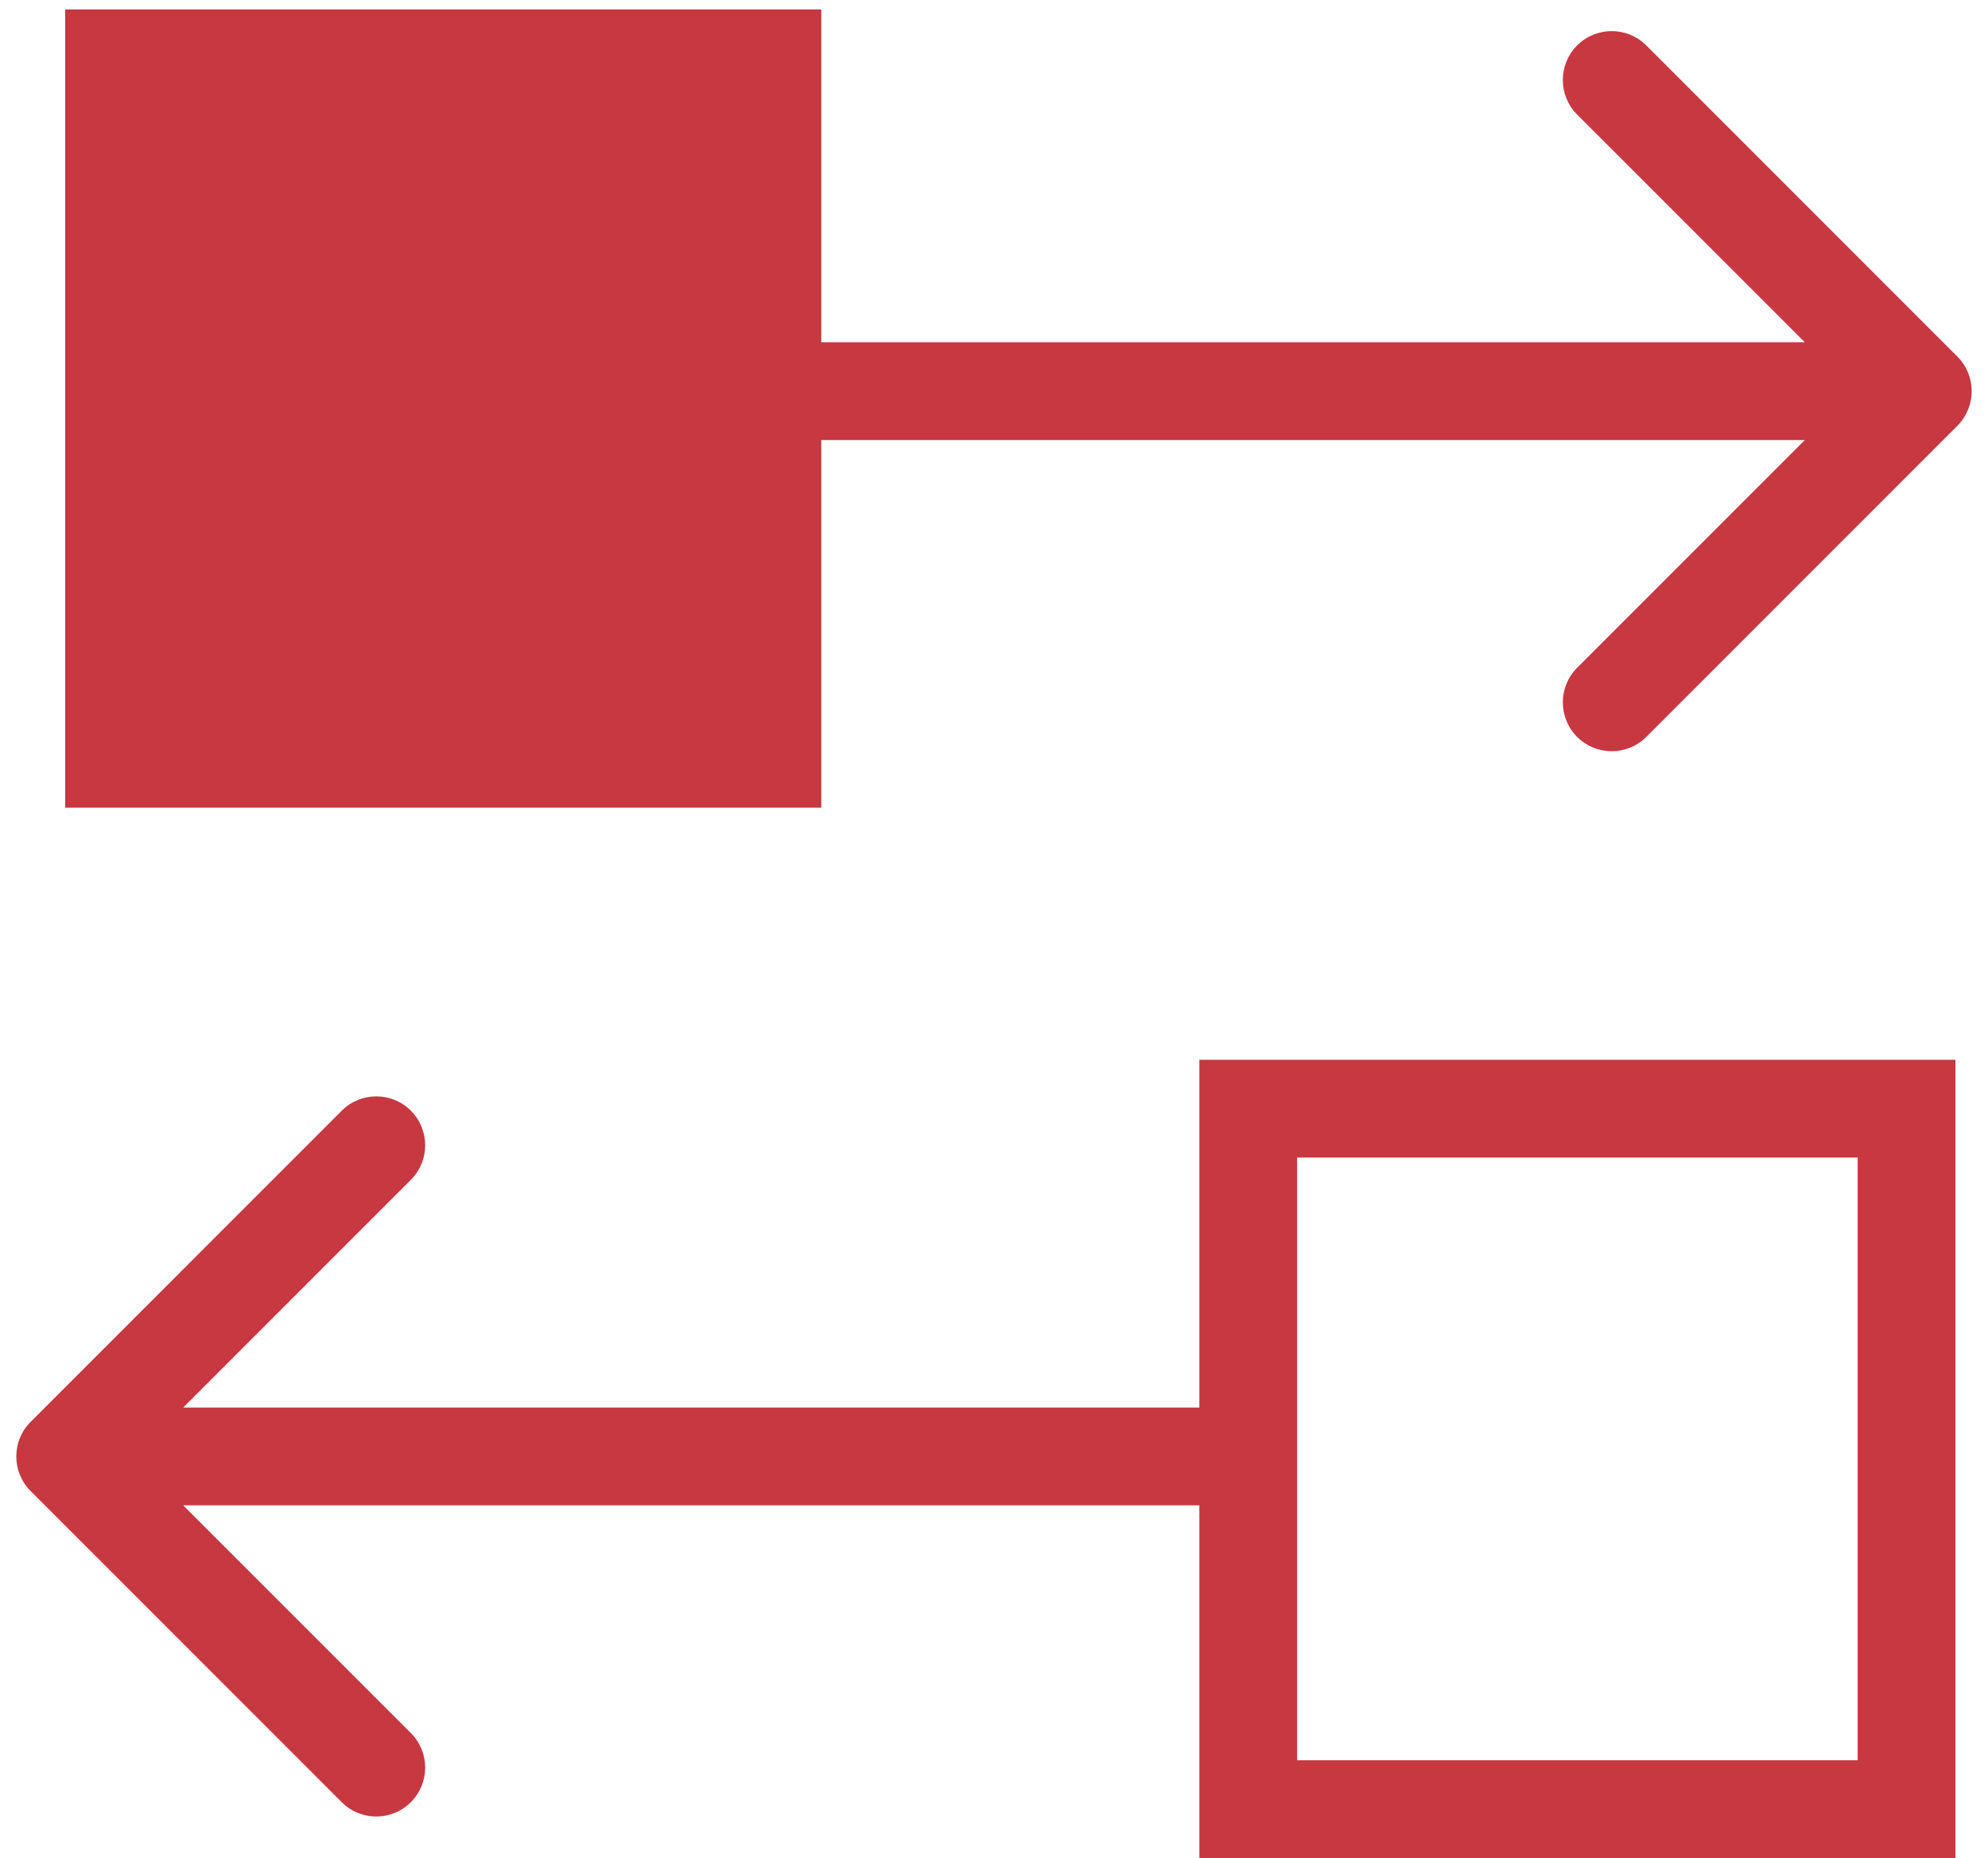
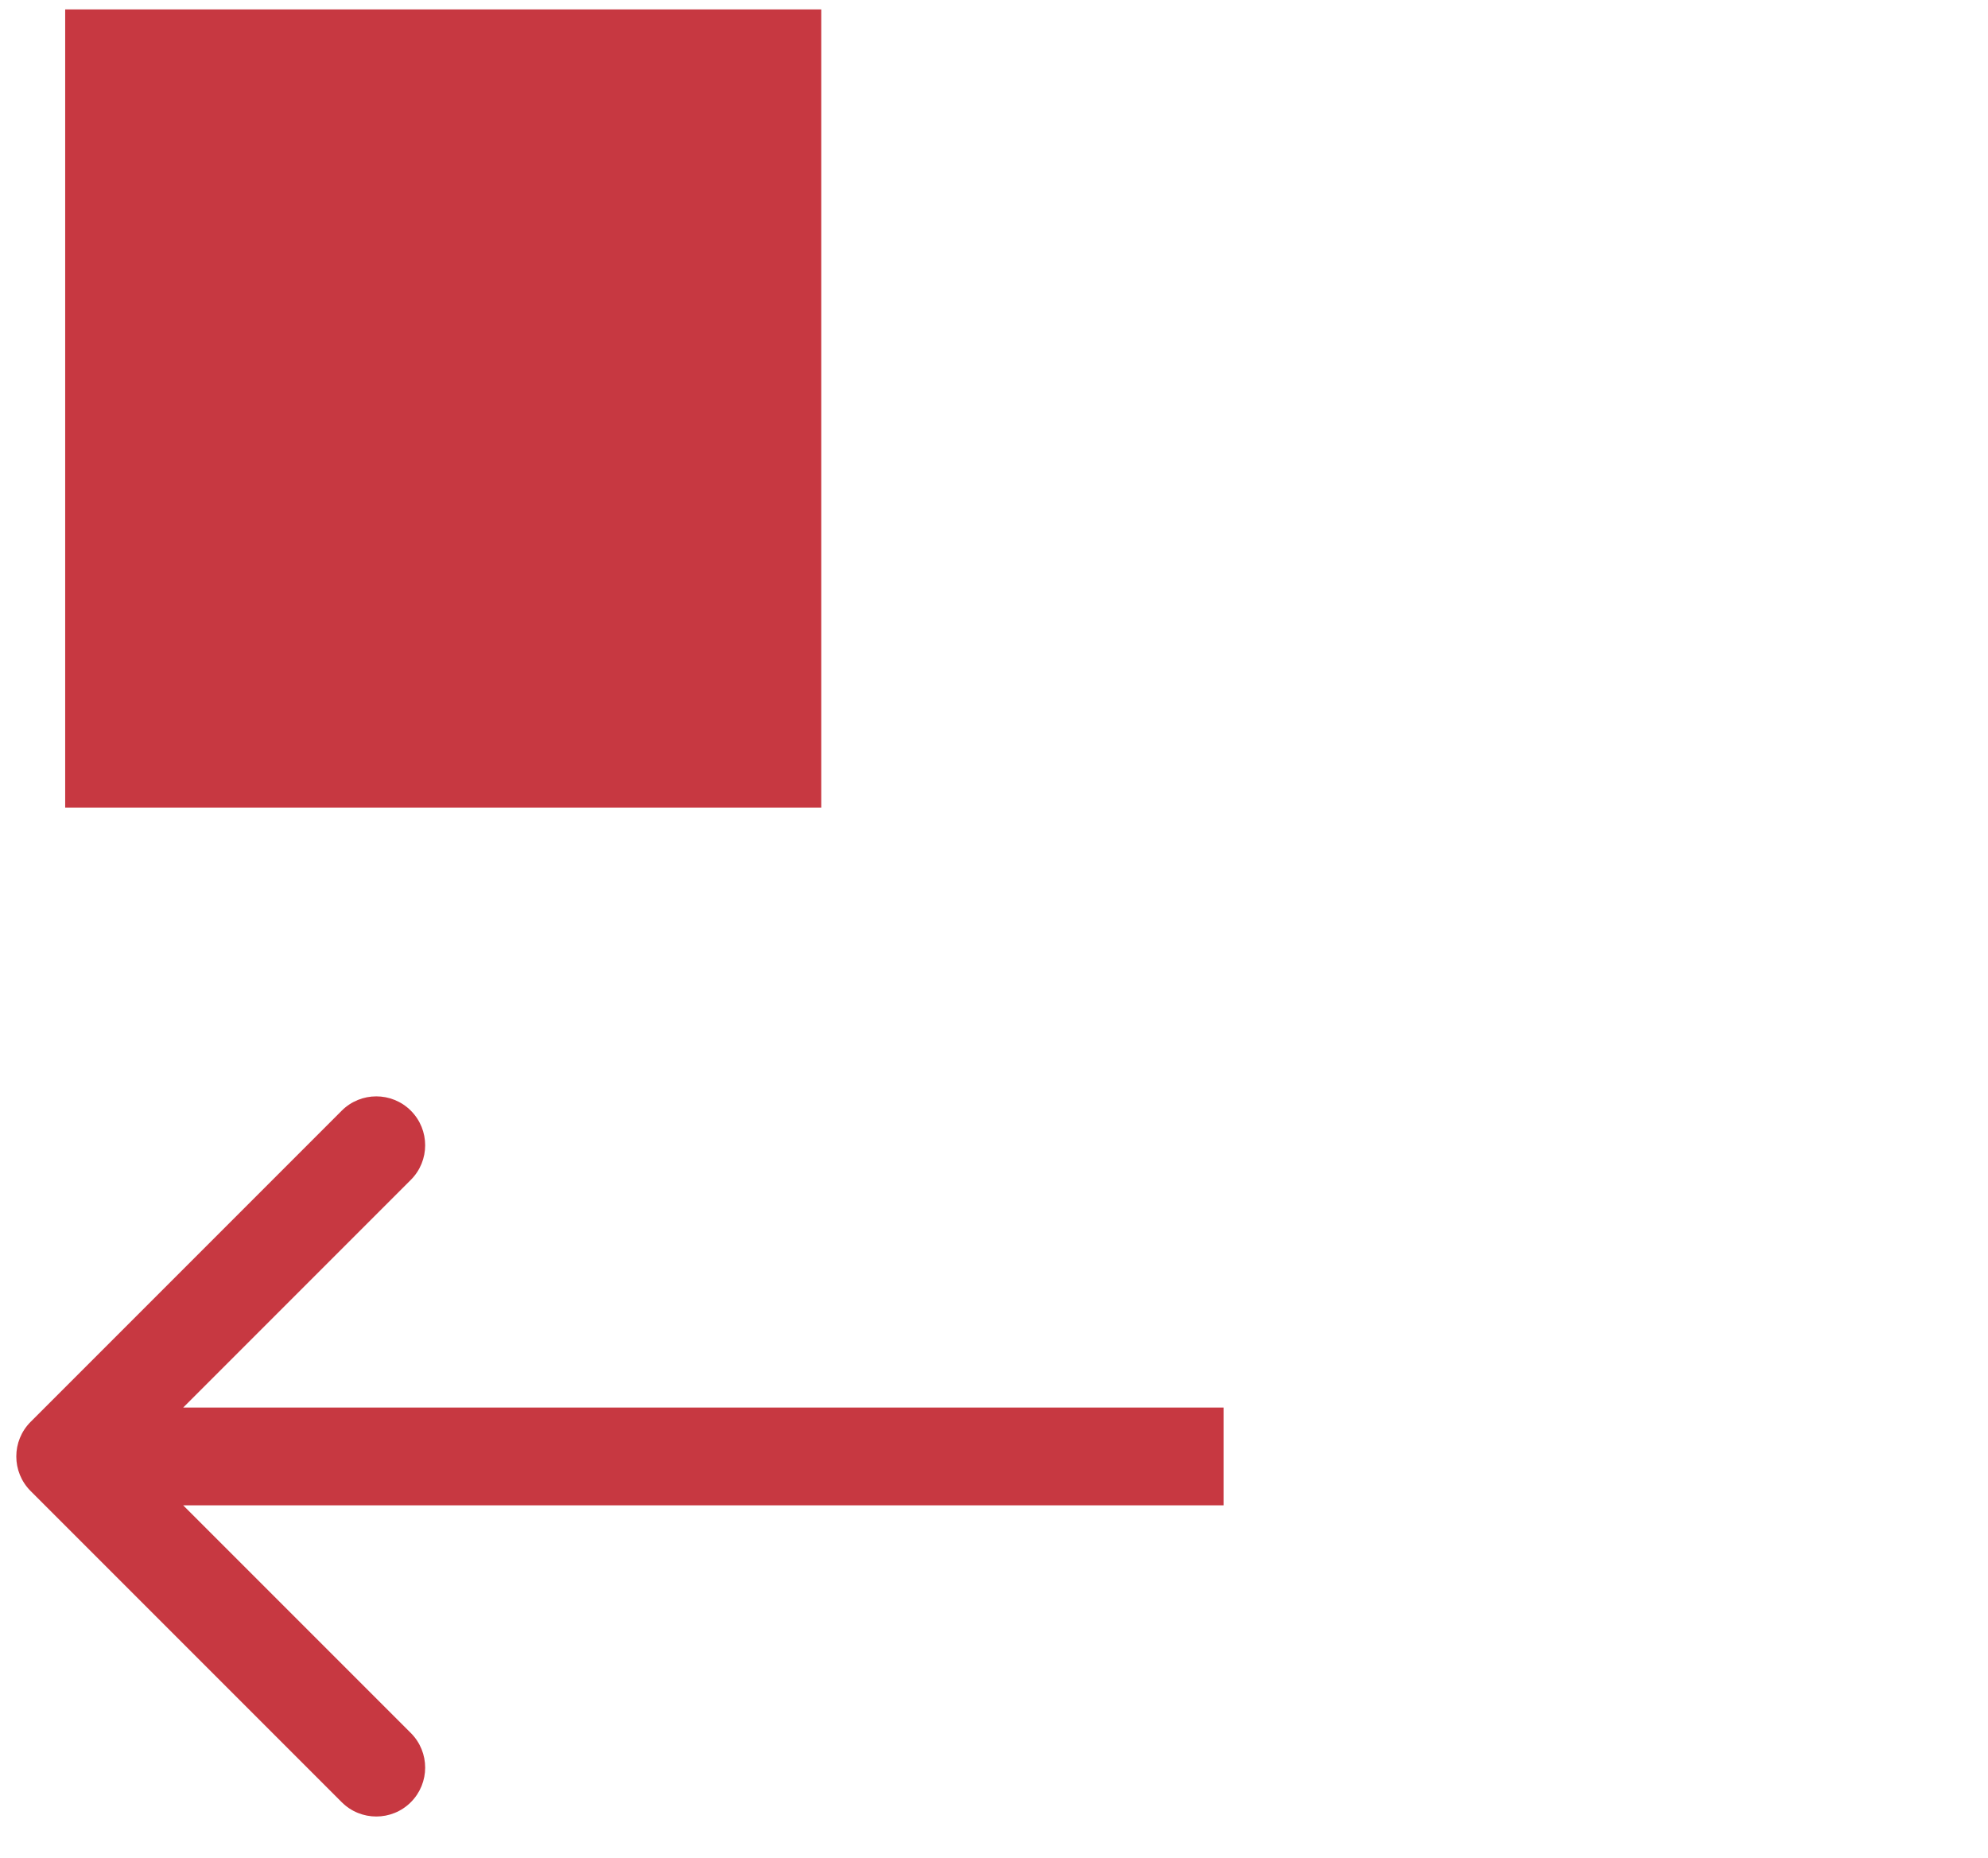
<svg xmlns="http://www.w3.org/2000/svg" width="61" height="57" viewBox="0 0 61 57" fill="none">
-   <path d="M58.501 34.011H38.301V55.5H58.501V34.011Z" stroke="#C73841" stroke-width="3" />
  <path d="M23.7 1.789H3.5V23.278H23.7V1.789Z" fill="#C73841" stroke="#C73841" stroke-width="3" />
-   <path d="M60.061 13.061C60.646 12.475 60.646 11.525 60.061 10.939L50.515 1.393C49.929 0.808 48.979 0.808 48.393 1.393C47.808 1.979 47.808 2.929 48.393 3.515L56.879 12L48.393 20.485C47.808 21.071 47.808 22.021 48.393 22.607C48.979 23.192 49.929 23.192 50.515 22.607L60.061 13.061ZM25 13.5H59V10.5H25V13.5Z" fill="#C73841" />
  <path d="M0.939 43.619C0.354 44.205 0.354 45.155 0.939 45.74L10.485 55.286C11.071 55.872 12.021 55.872 12.607 55.286C13.192 54.7 13.192 53.751 12.607 53.165L4.121 44.68L12.607 36.194C13.192 35.609 13.192 34.659 12.607 34.073C12.021 33.487 11.071 33.487 10.485 34.073L0.939 43.619ZM37.544 43.18H2V46.18H37.544V43.18Z" fill="#C73841" />
</svg>